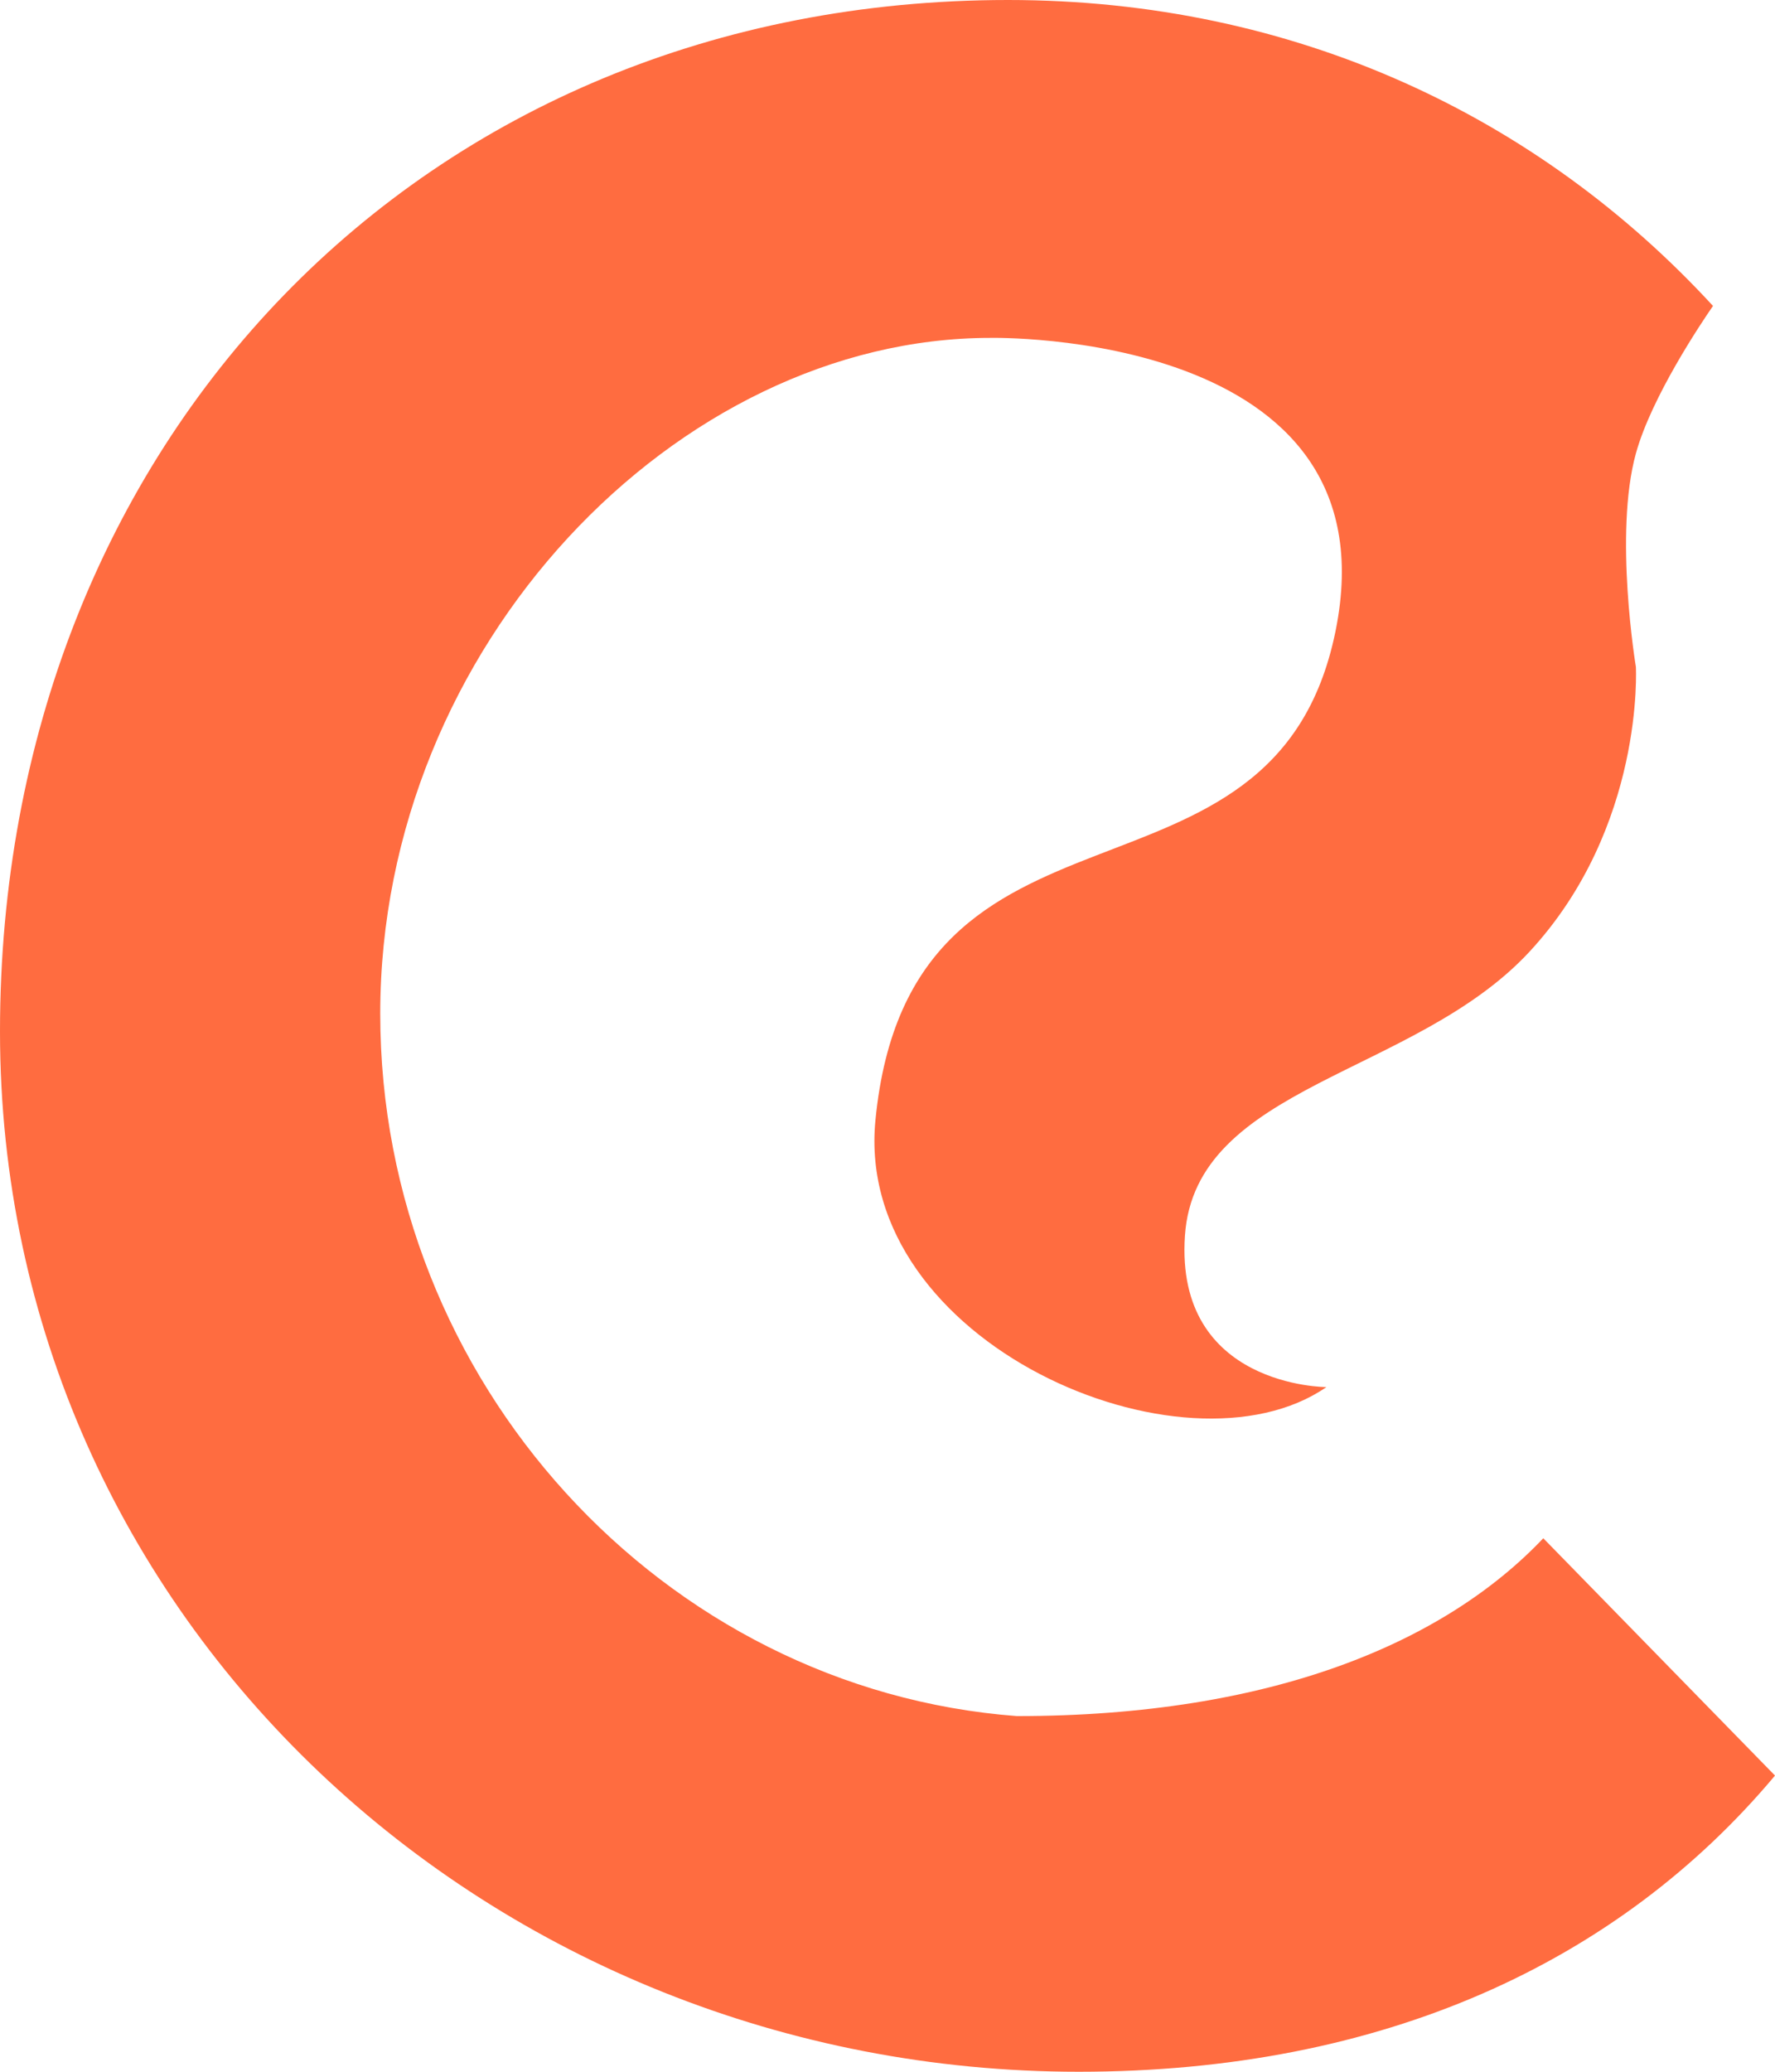
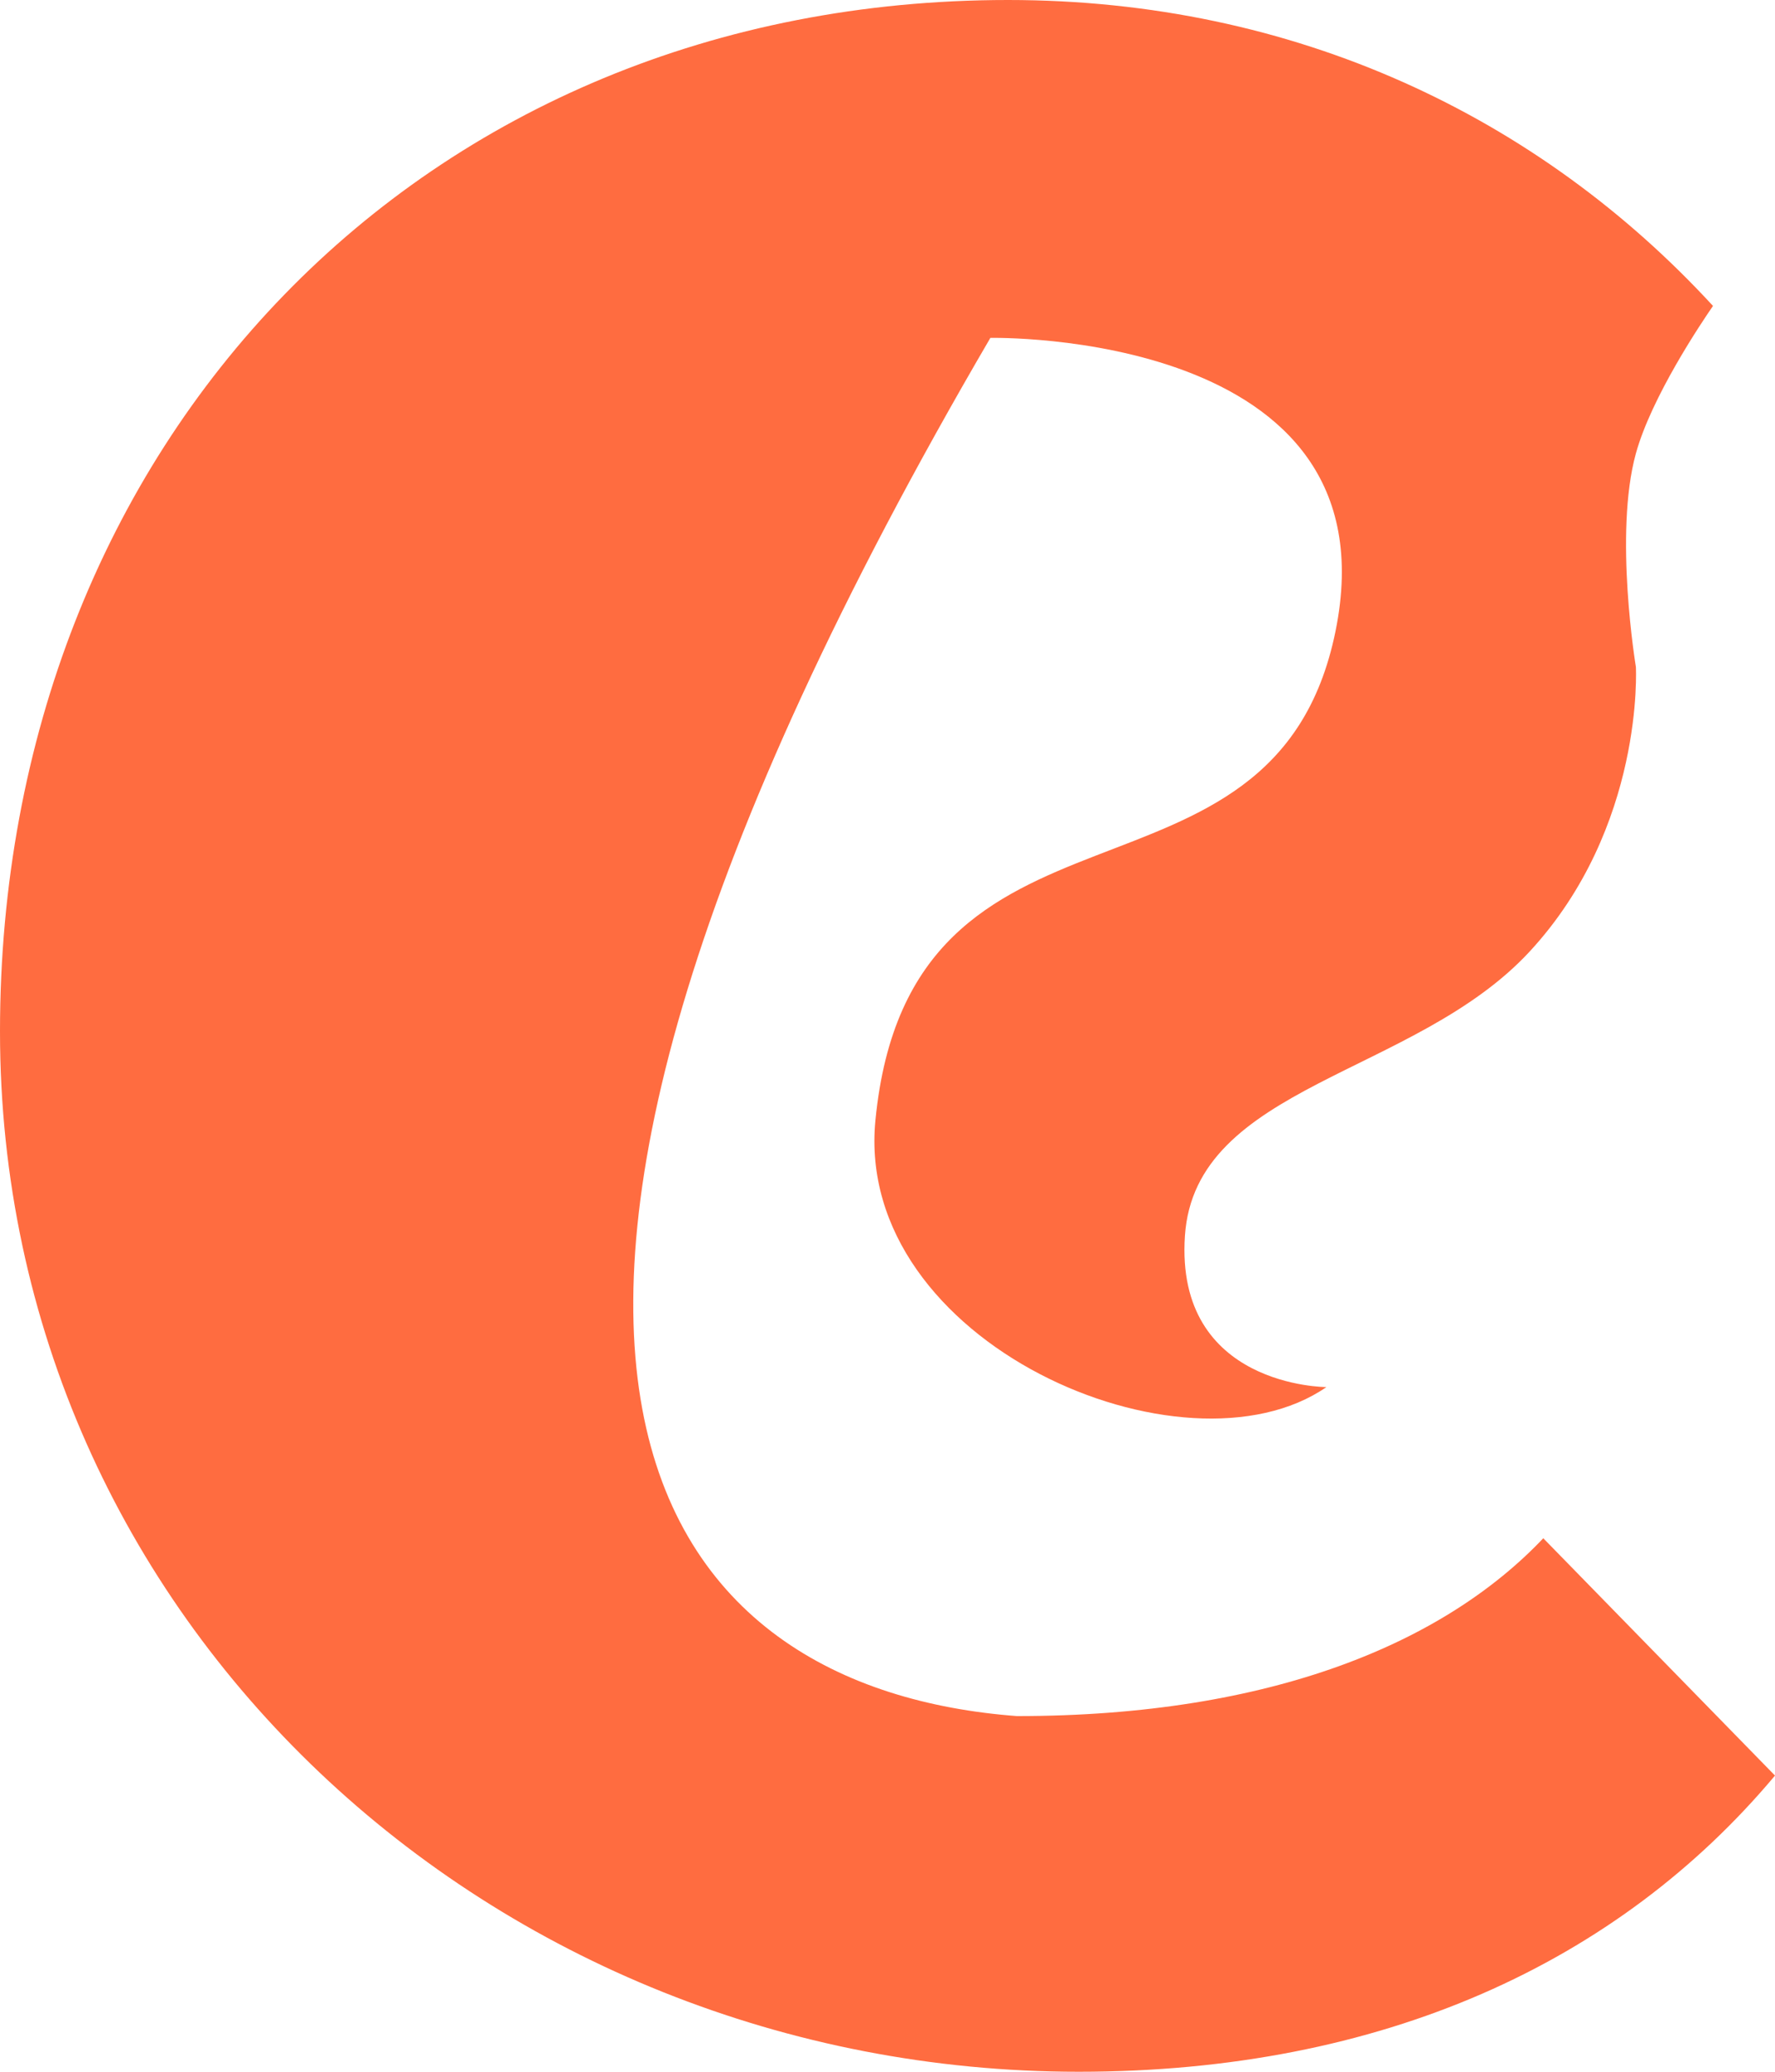
<svg xmlns="http://www.w3.org/2000/svg" width="72" height="84" viewBox="0 0 72 84" fill="none">
-   <path d="M40.89 0C52.551 0 62.437 4.747 69.485 12.404C69.009 13.093 66.991 16.091 66.357 18.386C65.458 21.642 66.357 27.039 66.357 27.039C66.357 27.039 66.716 33.528 62.053 38.575C57.39 43.622 48.471 43.983 48.064 50.112C47.658 56.24 53.803 56.24 53.803 56.24C48.064 60.206 34.633 54.465 35.51 45.425C36.91 31.004 51.672 37.854 54.172 25.597C56.672 13.34 40.175 13.7 40.173 13.7C27.495 13.7 15.424 26.166 15.424 41.099C15.424 56.032 26.901 68.498 41.249 69.579C51.626 69.579 58.61 66.577 62.601 62.369L72 71.991C65.639 79.576 56.074 84 43.76 84C19.988 84 0 65.713 0 41.82C0 17.927 17.119 0 40.89 0Z" fill="#FF6C40" />
+   <path d="M40.89 0C52.551 0 62.437 4.747 69.485 12.404C69.009 13.093 66.991 16.091 66.357 18.386C65.458 21.642 66.357 27.039 66.357 27.039C66.357 27.039 66.716 33.528 62.053 38.575C57.39 43.622 48.471 43.983 48.064 50.112C47.658 56.24 53.803 56.24 53.803 56.24C48.064 60.206 34.633 54.465 35.51 45.425C36.91 31.004 51.672 37.854 54.172 25.597C56.672 13.34 40.175 13.7 40.173 13.7C15.424 56.032 26.901 68.498 41.249 69.579C51.626 69.579 58.61 66.577 62.601 62.369L72 71.991C65.639 79.576 56.074 84 43.76 84C19.988 84 0 65.713 0 41.82C0 17.927 17.119 0 40.89 0Z" fill="#FF6C40" />
</svg>